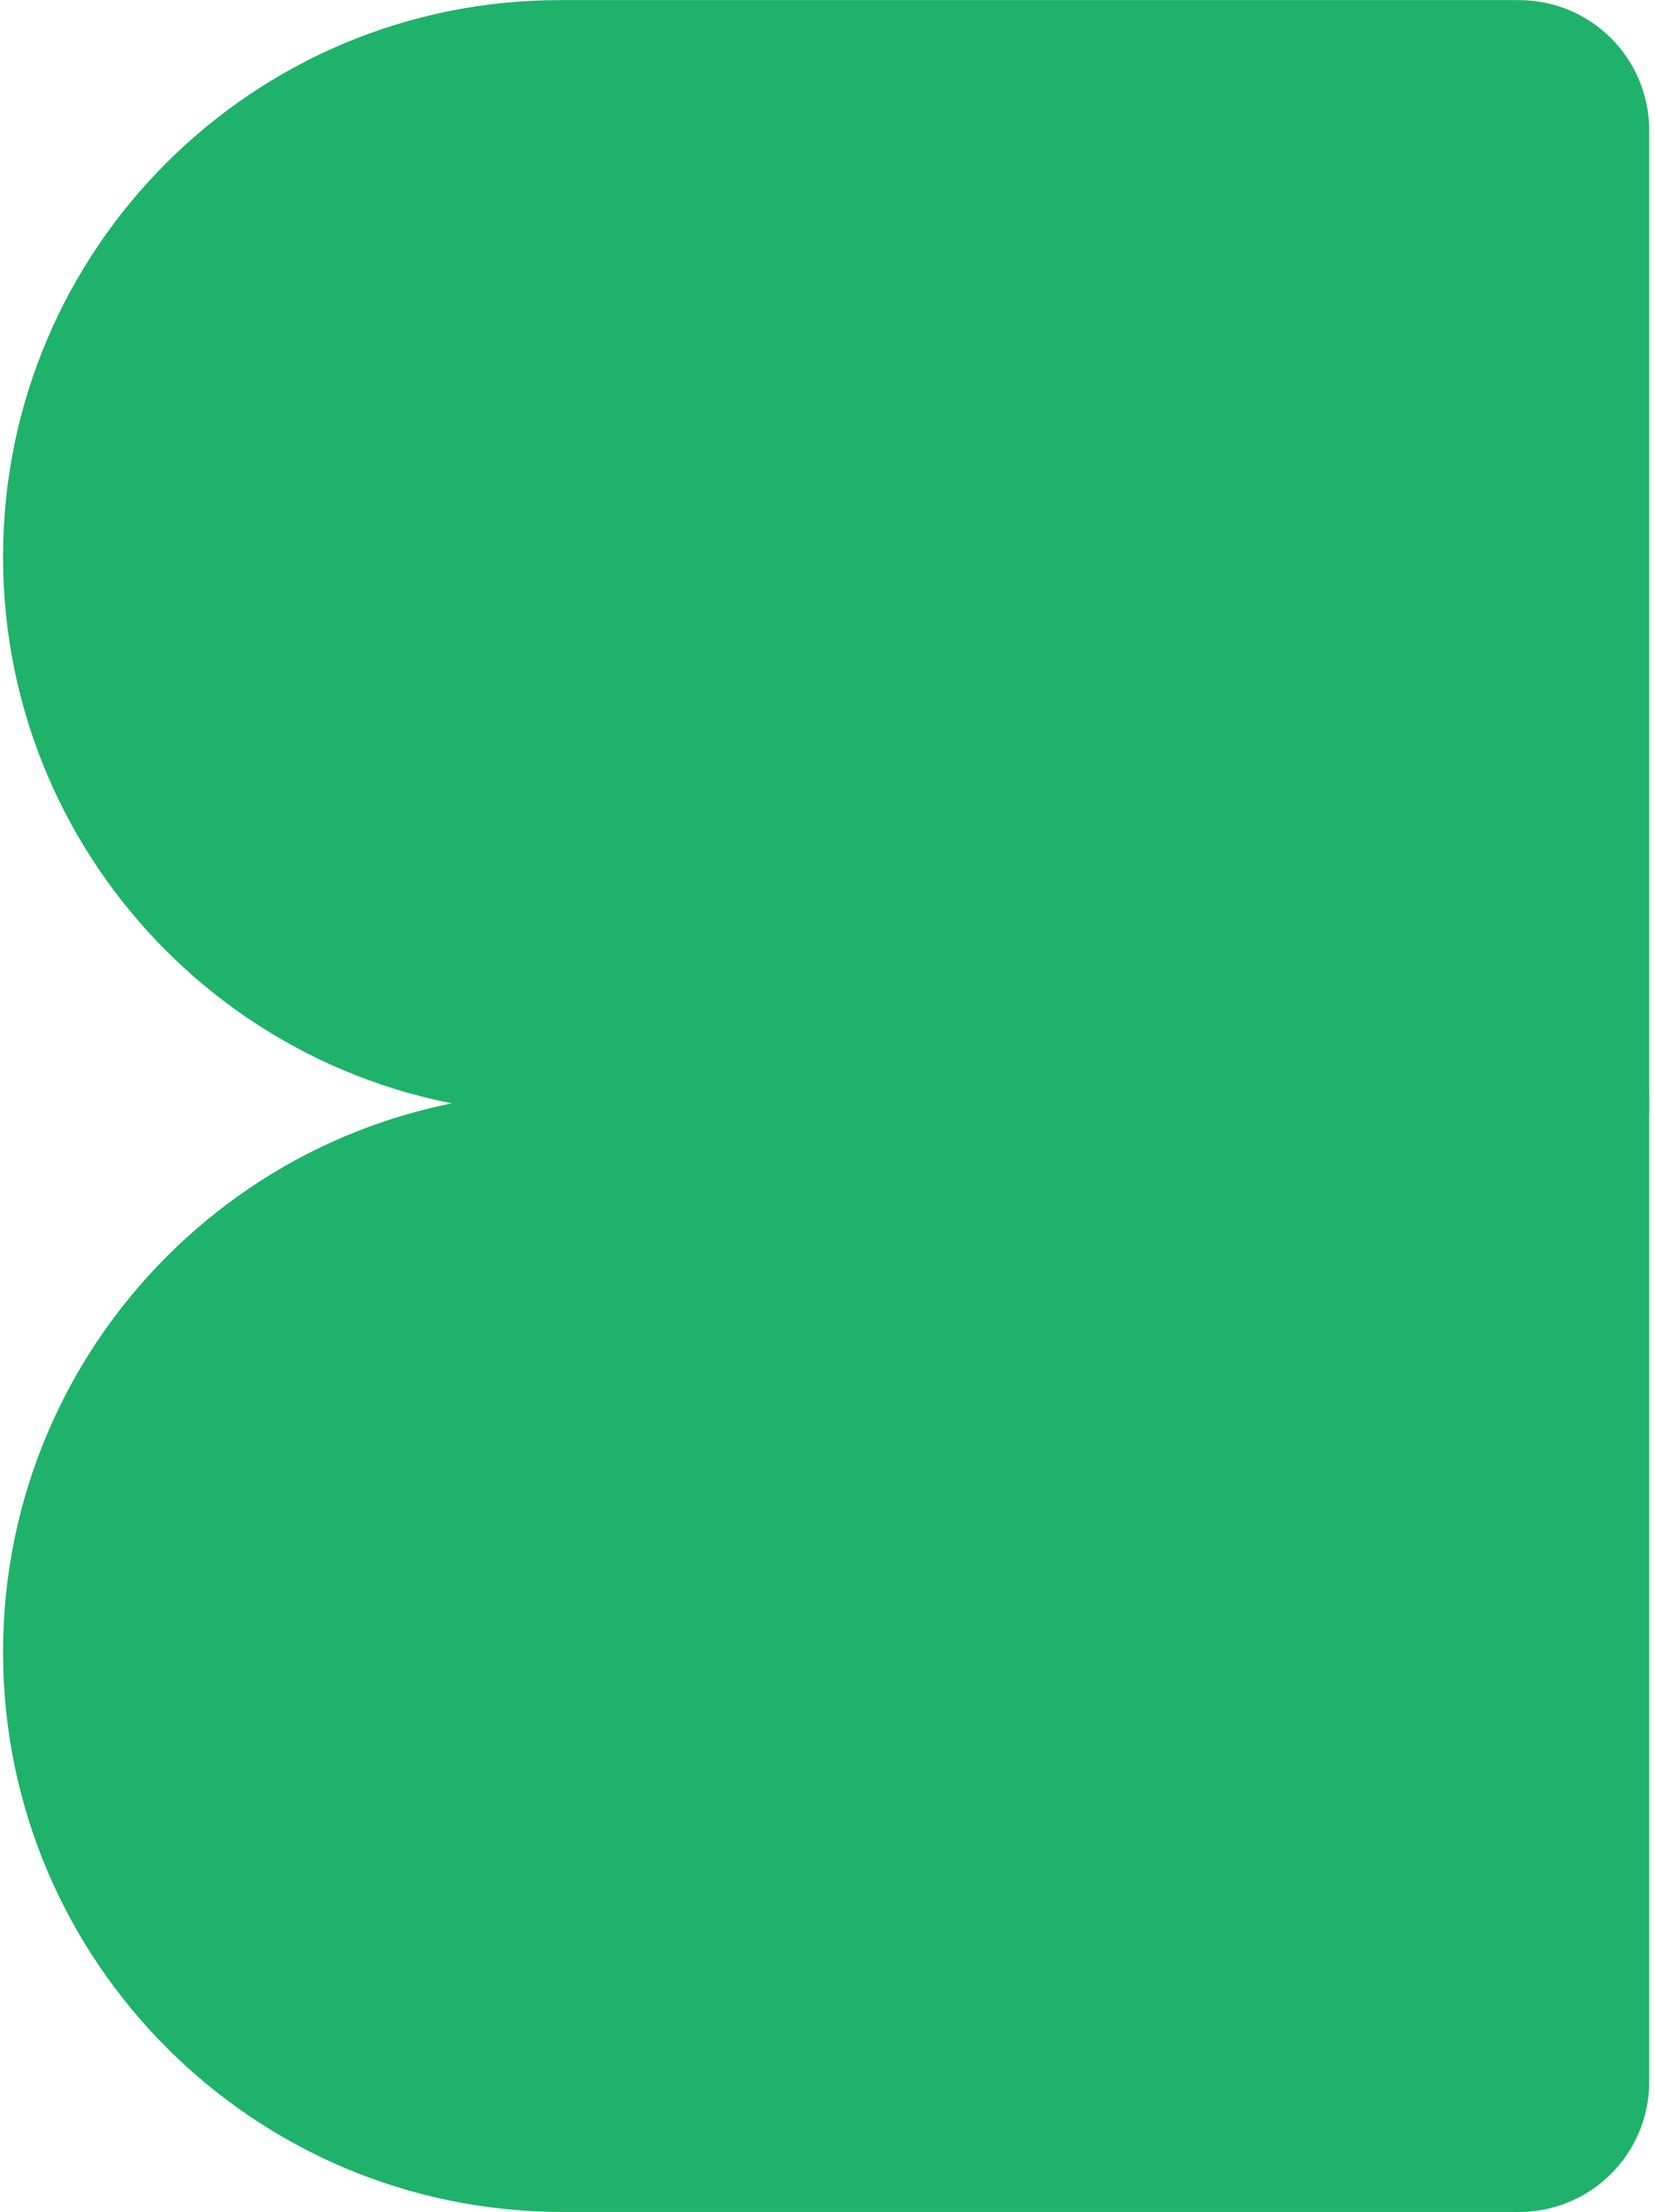
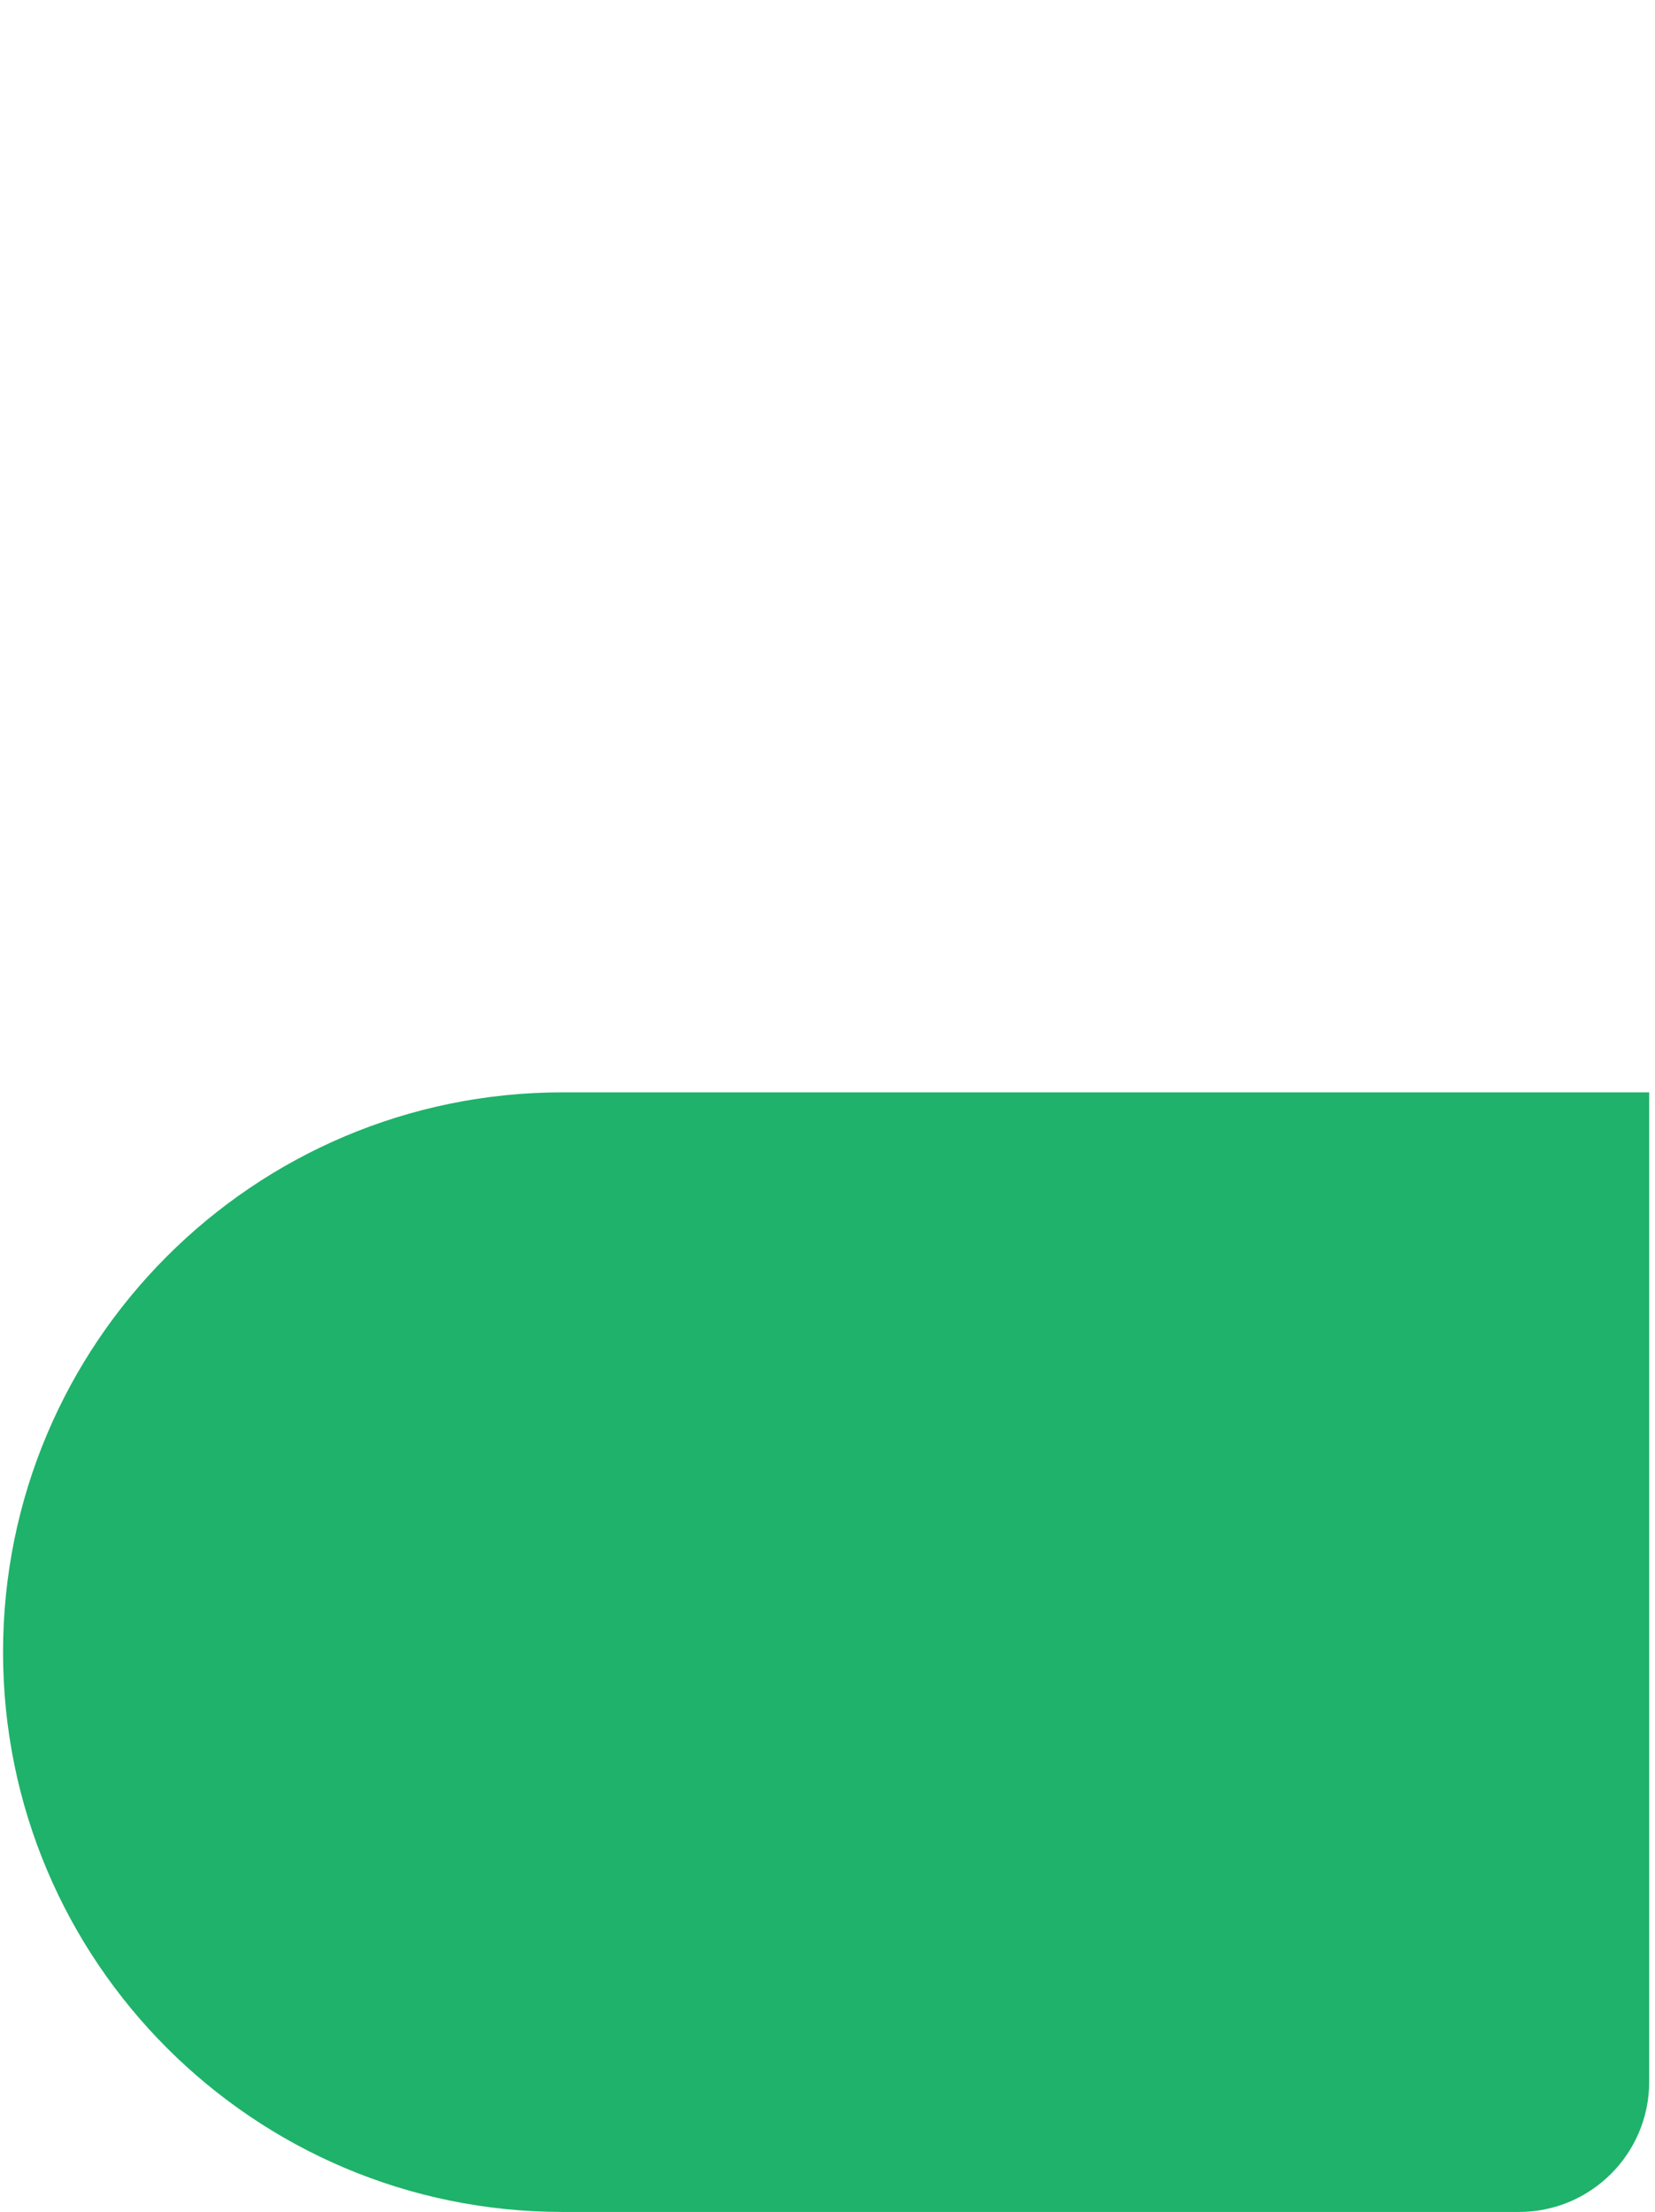
<svg xmlns="http://www.w3.org/2000/svg" width="241" height="322" viewBox="0 0 241 322" fill="none">
-   <path d="M240.155 18.971C240.155 8.502 231.668 0.015 221.199 0.015L81.497 0.015C36.732 0.015 0.444 36.304 0.444 81.069V81.069C0.444 125.833 36.732 162.122 81.497 162.122L240.155 162.122L240.155 18.971Z" fill="#1FB26A" />
-   <path d="M240.155 159L81.928 159C36.925 159 0.444 195.482 0.444 240.485V240.485C0.444 285.487 36.925 321.969 81.928 321.969L221.199 321.969C231.668 321.969 240.155 313.482 240.155 303.013L240.155 159Z" fill="#1FB26A" />
+   <path d="M240.155 159L81.928 159C36.925 159 0.444 195.482 0.444 240.485C0.444 285.487 36.925 321.969 81.928 321.969L221.199 321.969C231.668 321.969 240.155 313.482 240.155 303.013L240.155 159Z" fill="#1FB26A" />
</svg>